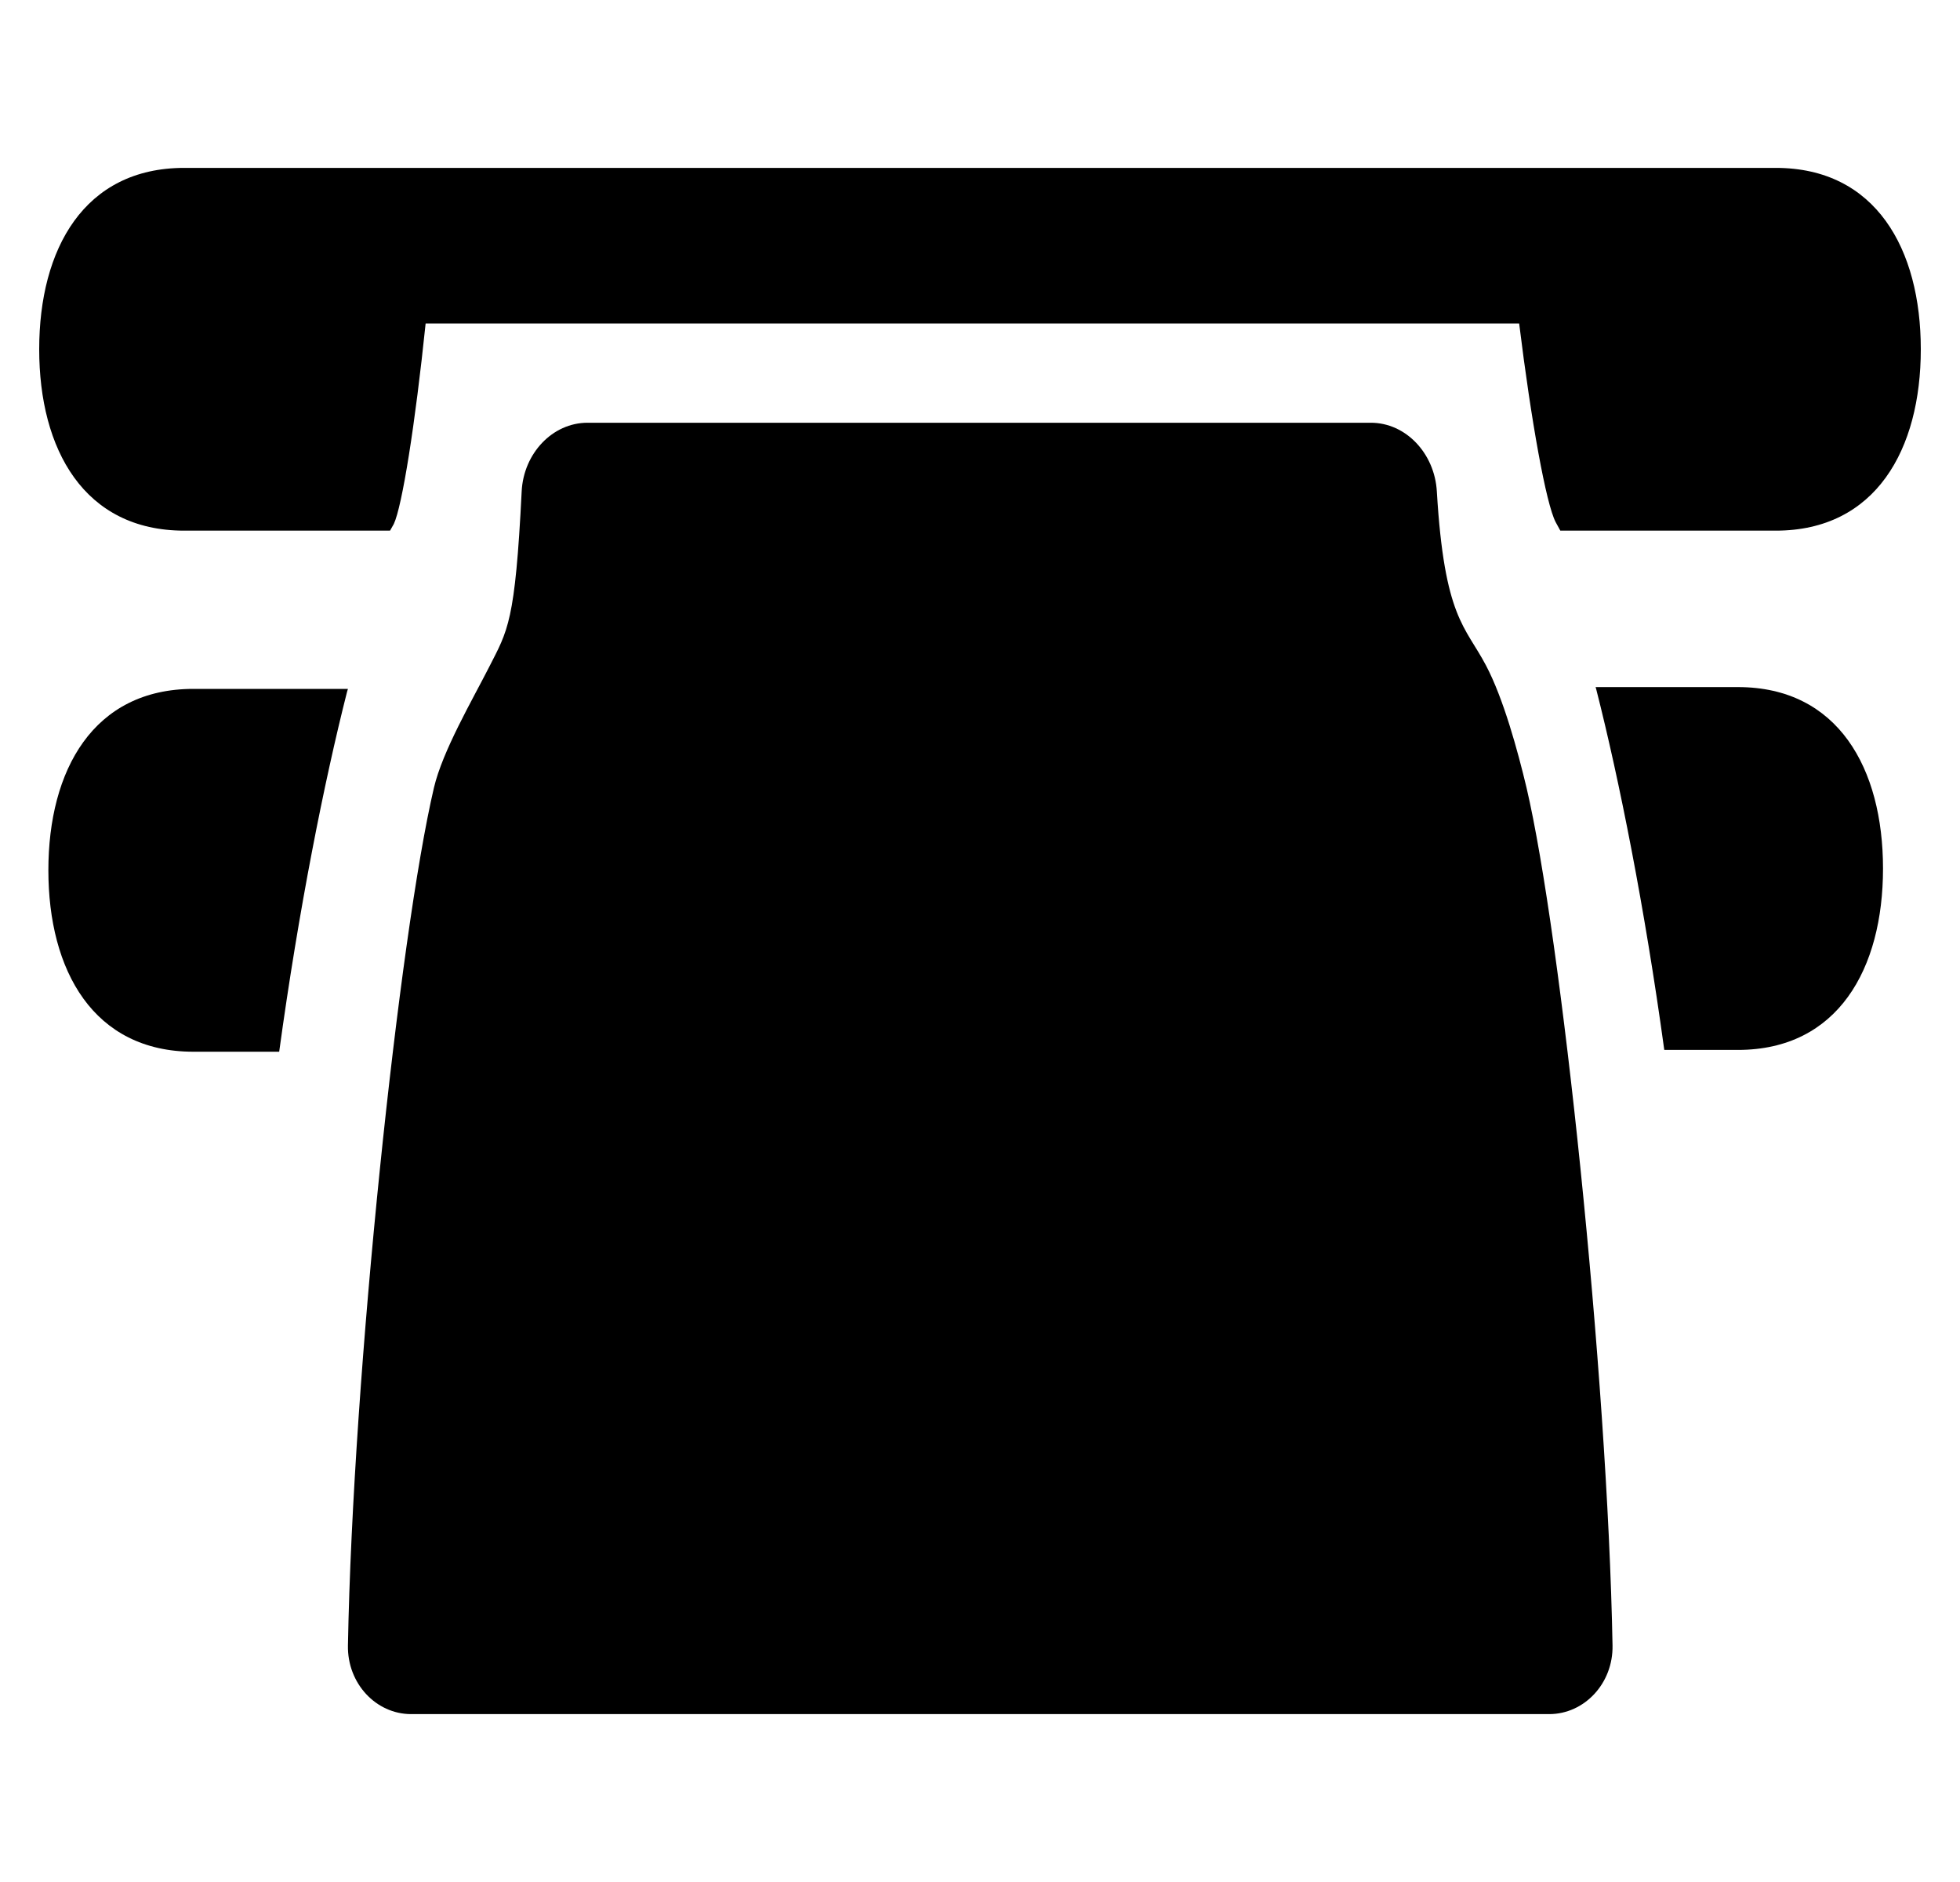
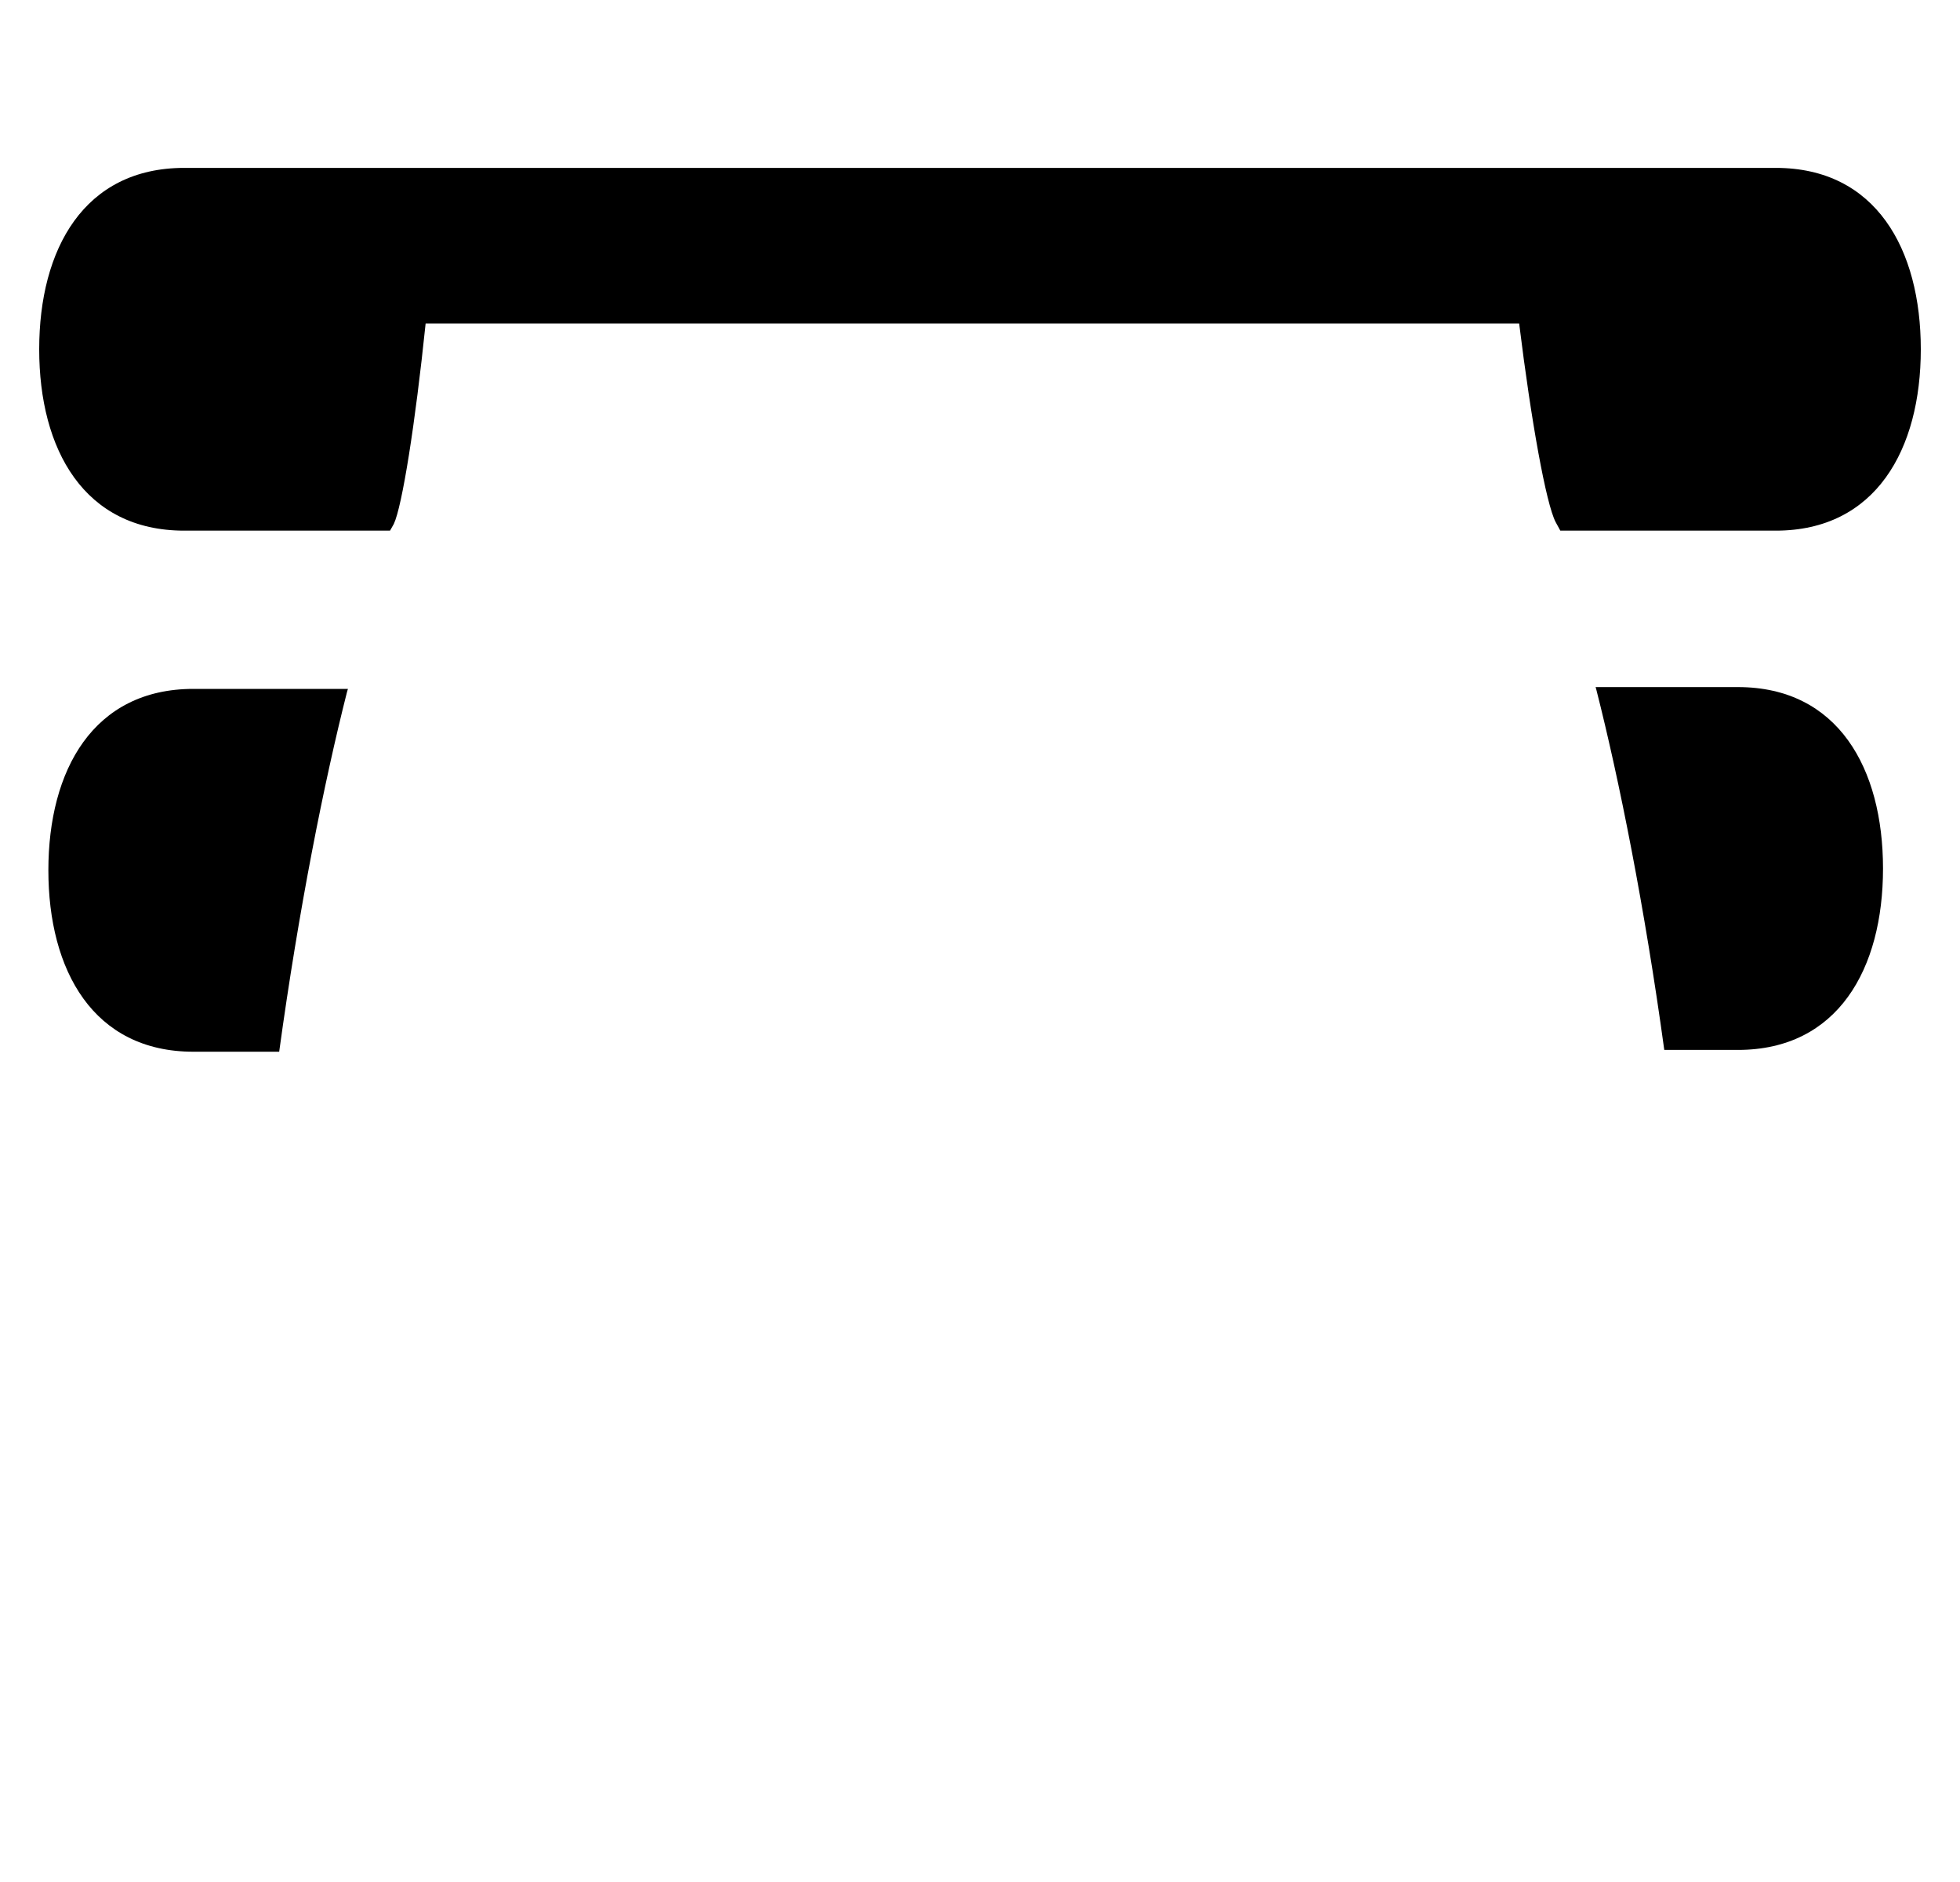
<svg xmlns="http://www.w3.org/2000/svg" width="25" height="24" viewBox="0 0 25 24" fill="none">
  <g clip-path="url(#clip0_9646_5741)">
    <path d="M4.438 8.785H2.467C1.19 8.785 0.617 9.821 0.617 11.098C0.617 12.375 1.19 13.412 2.467 13.412H3.561C3.81 11.596 4.135 9.971 4.427 8.821C4.43 8.809 4.435 8.797 4.438 8.785Z" fill="black" />
    <path d="M22.167 8.762H20.352C20.354 8.773 20.361 8.786 20.362 8.797C20.655 9.949 20.979 11.574 21.228 13.389H22.167C23.444 13.389 24.018 12.353 24.018 11.076C24.018 9.799 23.445 8.762 22.167 8.762Z" fill="black" />
-     <path d="M18.954 8.486C18.69 7.983 18.423 7.885 18.327 6.266C18.299 5.783 17.933 5.391 17.485 5.391H7.494C7.046 5.391 6.678 5.783 6.654 6.266C6.571 7.938 6.477 8.038 6.239 8.506C6.023 8.93 5.645 9.577 5.535 10.045C5.094 11.925 4.501 17.509 4.438 20.984C4.429 21.468 4.796 21.859 5.244 21.859H19.76C20.209 21.859 20.577 21.467 20.568 20.984C20.504 17.508 19.911 11.925 19.471 10.045C19.359 9.575 19.176 8.906 18.954 8.486L18.954 8.486Z" fill="black" />
    <path d="M22.65 2.141H2.35C1.072 2.141 0.5 3.177 0.5 4.454C0.5 5.732 1.073 6.767 2.35 6.767H4.975C4.99 6.739 5.009 6.708 5.023 6.682C5.13 6.455 5.296 5.409 5.429 4.125H19.377C19.532 5.383 19.721 6.424 19.842 6.657C19.861 6.69 19.883 6.732 19.902 6.767H22.65C23.926 6.767 24.5 5.731 24.5 4.454C24.5 3.177 23.927 2.141 22.65 2.141Z" fill="black" />
  </g>
  <defs>
    <clipPath id="clip0_9646_5741">
      <rect width="24" height="24" fill="white" transform="translate(0.5)" />
    </clipPath>
  </defs>
</svg>